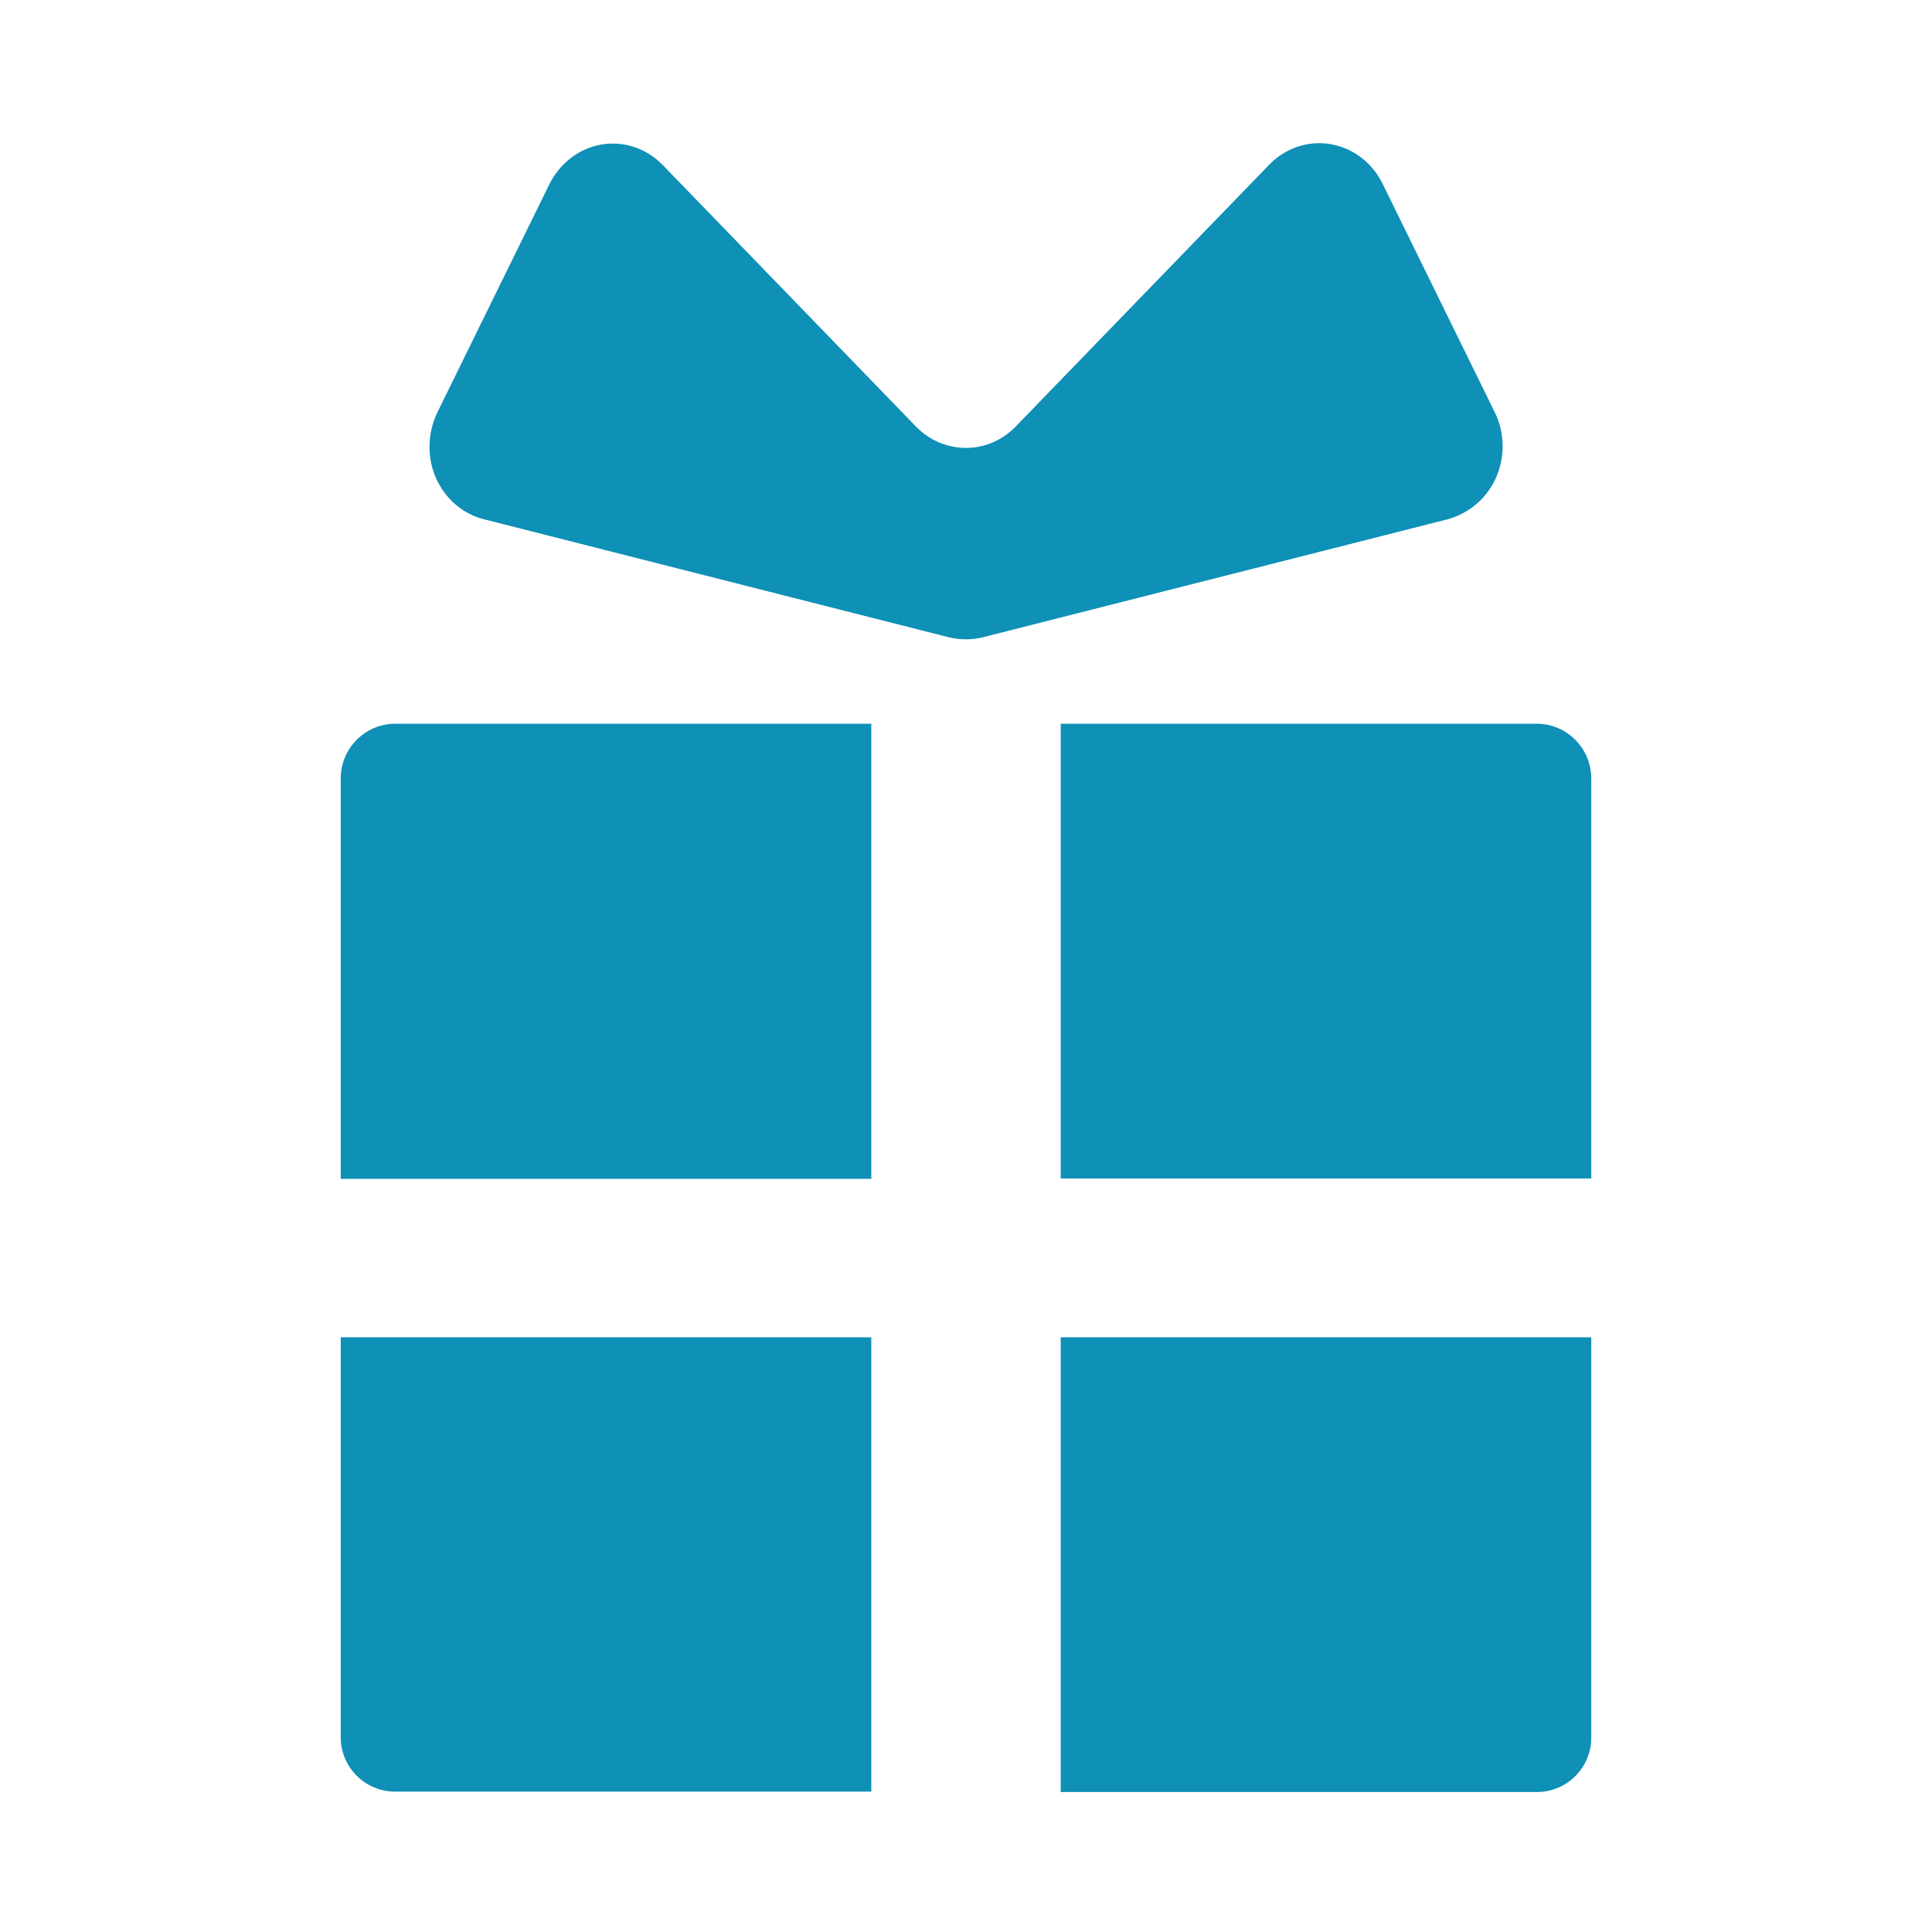
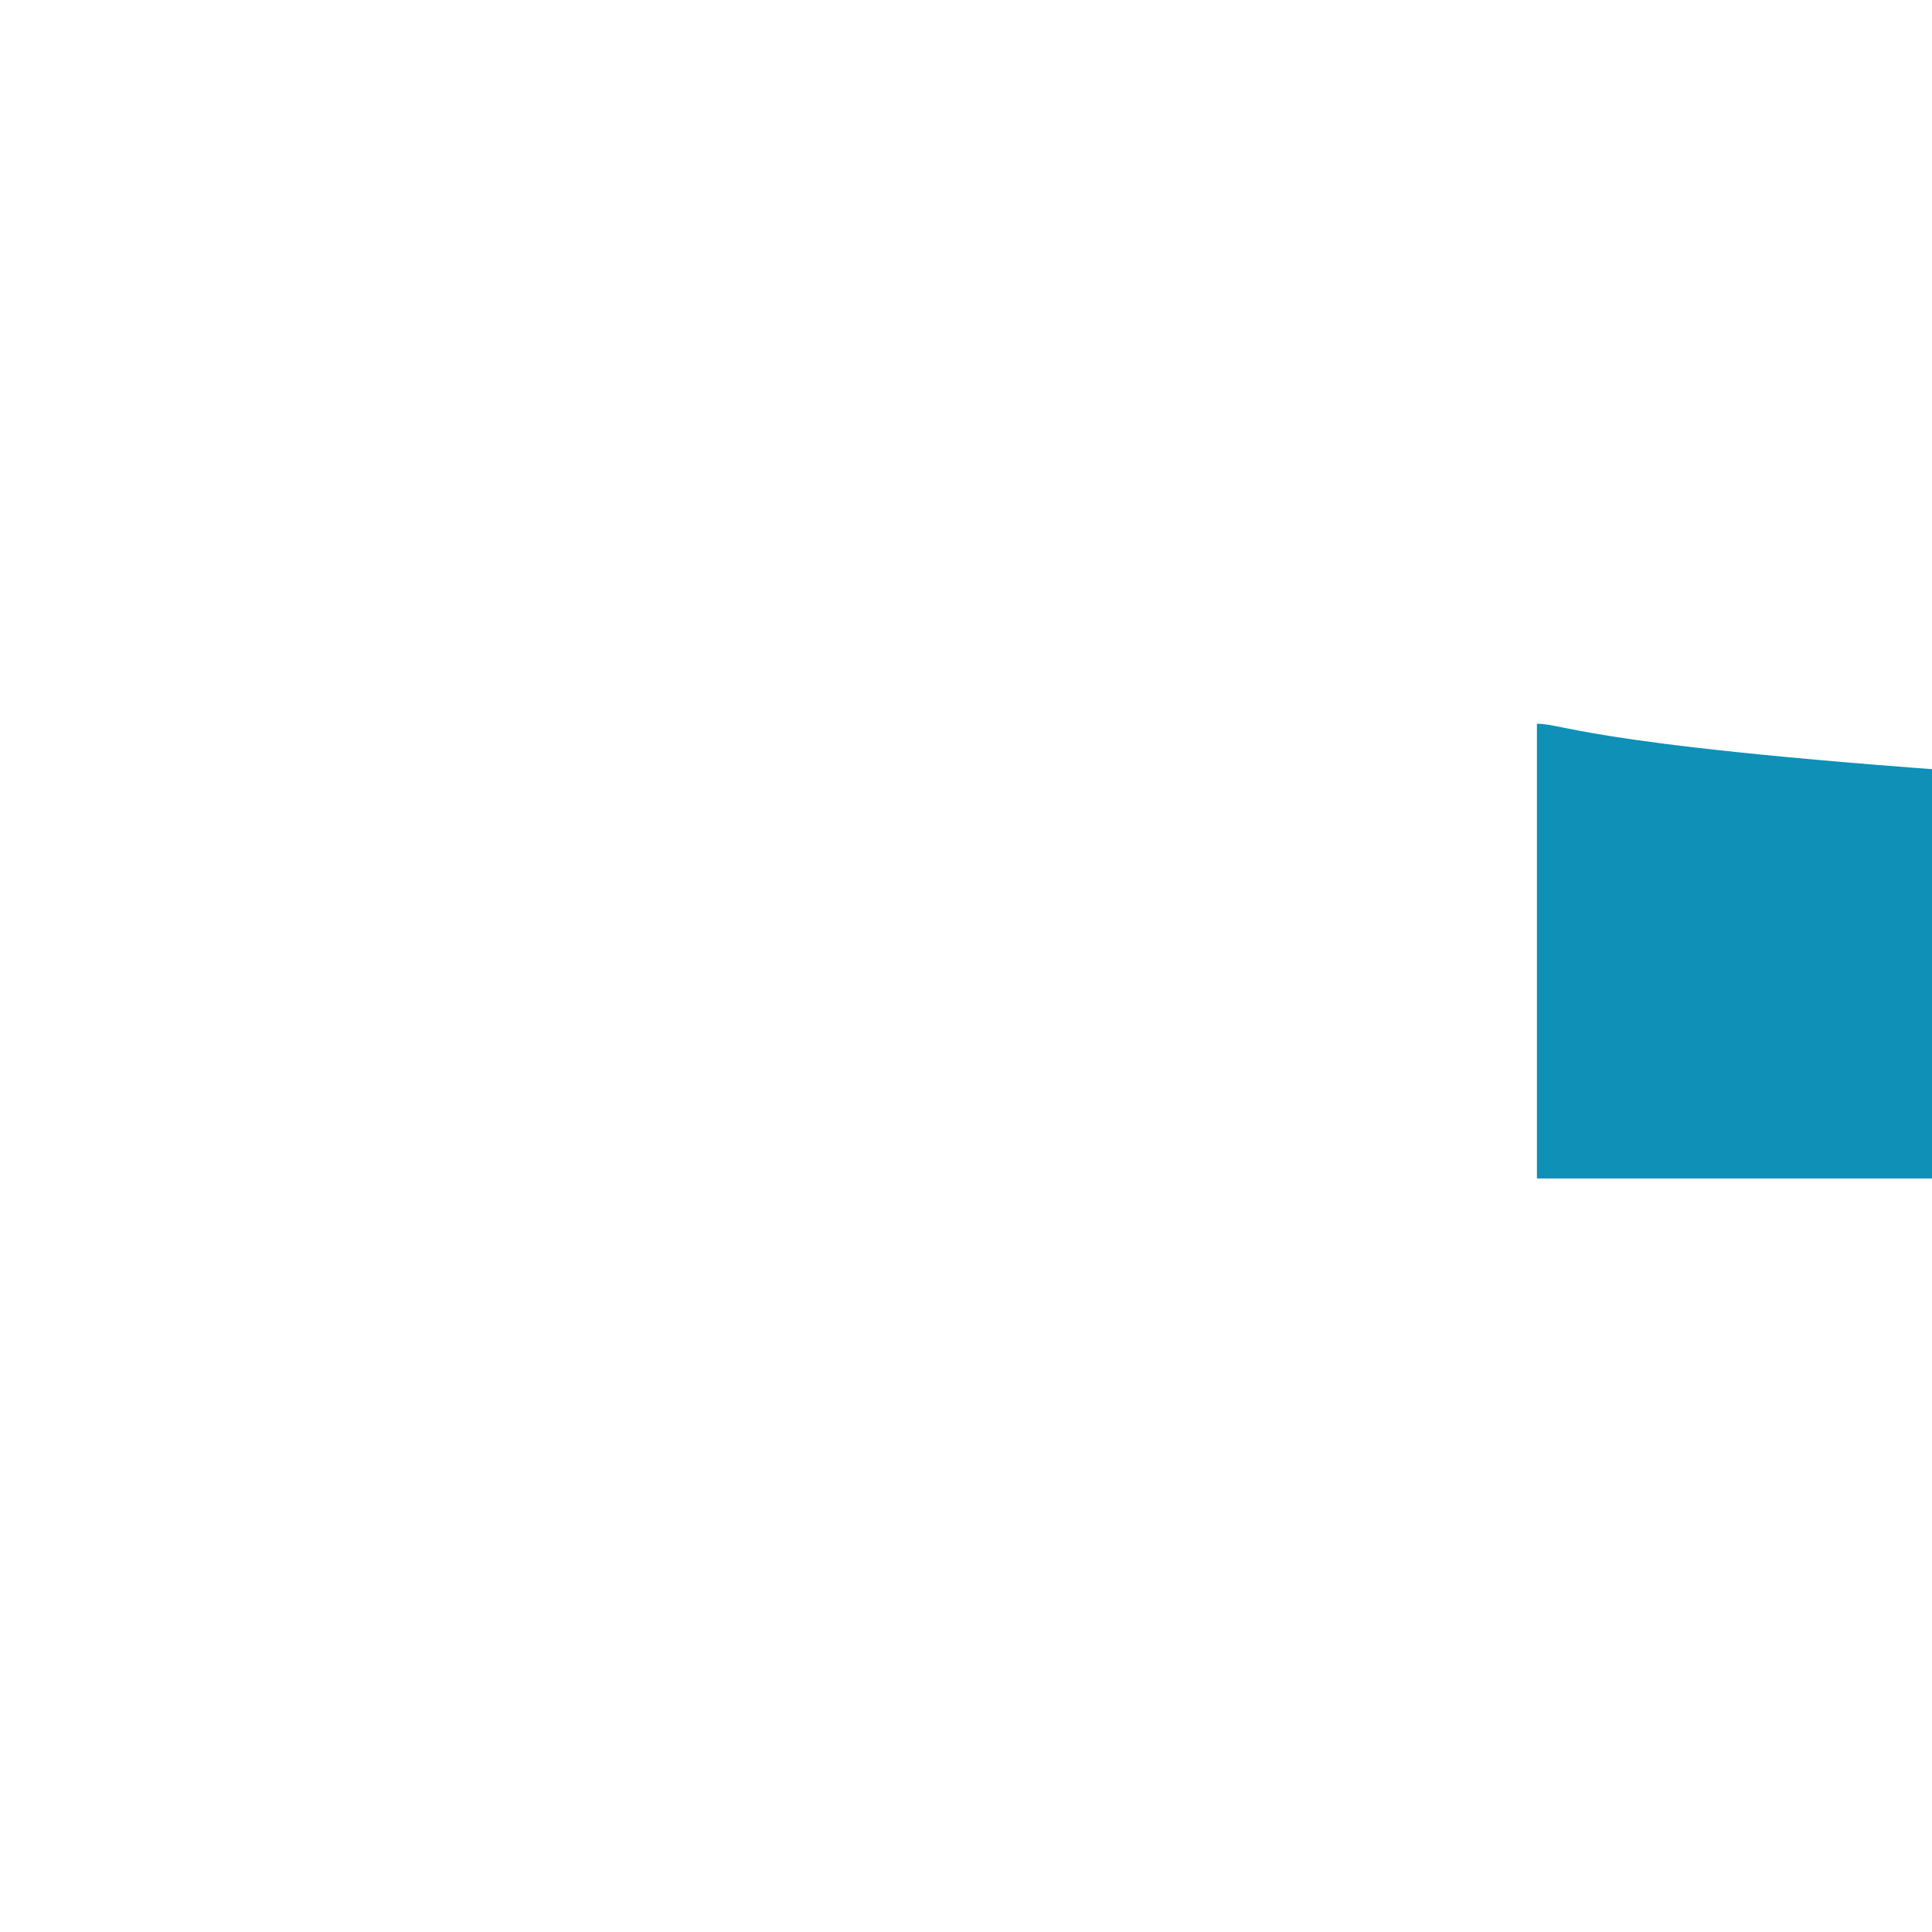
<svg xmlns="http://www.w3.org/2000/svg" version="1.1" id="_x32_" x="0px" y="0px" viewBox="0 0 512 512" style="enable-background:new 0 0 512 512;" xml:space="preserve">
  <style type="text/css">
	.st0{fill:#0E90B7;}
</style>
  <g>
-     <path class="st0" d="M90.3,206.3v106.1h140.6V191.8H104.7C96.8,191.8,90.3,198.3,90.3,206.3z" />
-     <path class="st0" d="M407.3,191.8H281.1v120.5h140.6V206.3C421.7,198.3,415.2,191.8,407.3,191.8z" />
-     <path class="st0" d="M90.3,460.4c0,8,6.5,14.4,14.4,14.4h126.2V354.4H90.3V460.4z" />
-     <path class="st0" d="M281.1,474.9h126.2c8,0,14.4-6.5,14.4-14.4V354.4H281.1V474.9z" />
-     <path class="st0" d="M396.5,126.5c2.4-5.5,2.3-11.9-0.4-17.3l-29.7-60.5c-2.7-5.6-7.9-9.5-13.8-10.5c-5.9-1-11.9,1-16.2,5.4   L269.2,113c-7.3,7.6-19.1,7.6-26.5,0l-67.1-69.3c-4.3-4.4-10.3-6.4-16.2-5.4c-5.9,1-11,4.9-13.8,10.5l-29.7,60.5   c-2.6,5.4-2.8,11.8-0.4,17.3c2.4,5.5,7.1,9.6,12.7,11l123.3,31.3c2.9,0.7,6,0.7,8.9,0l123.3-31.3C389.4,136,394.1,132,396.5,126.5z   " />
+     <path class="st0" d="M407.3,191.8v120.5h140.6V206.3C421.7,198.3,415.2,191.8,407.3,191.8z" />
  </g>
</svg>